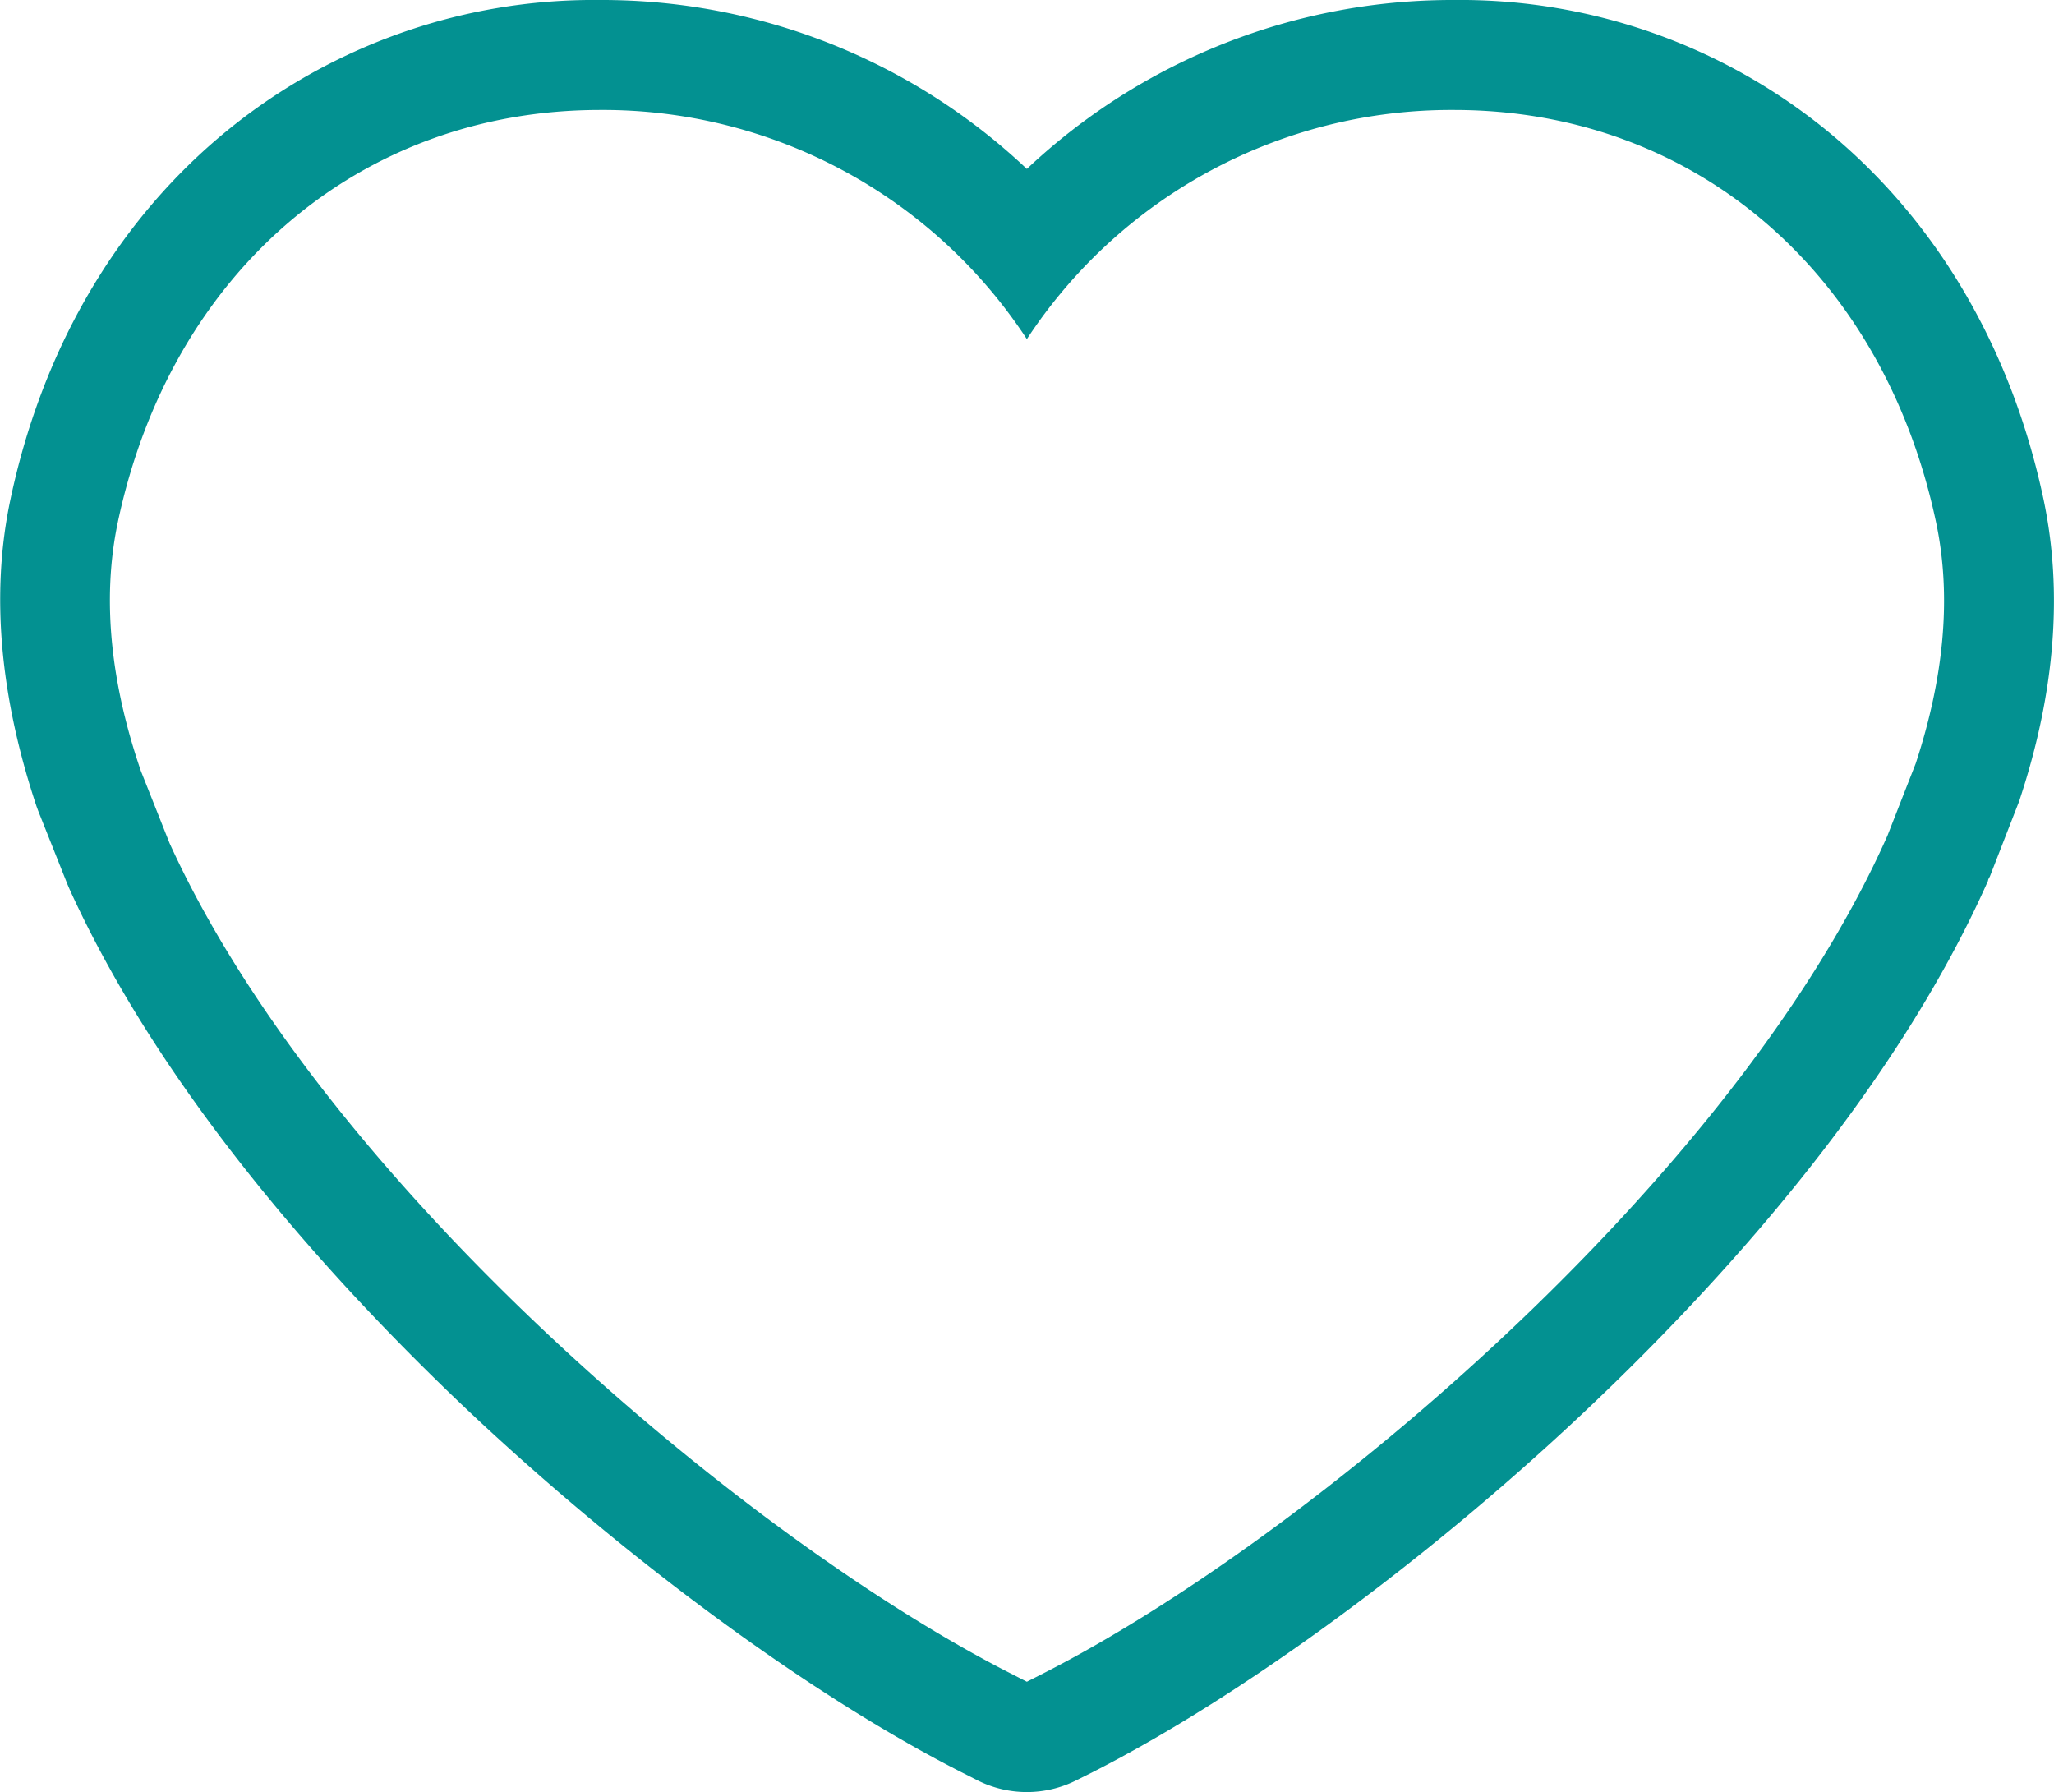
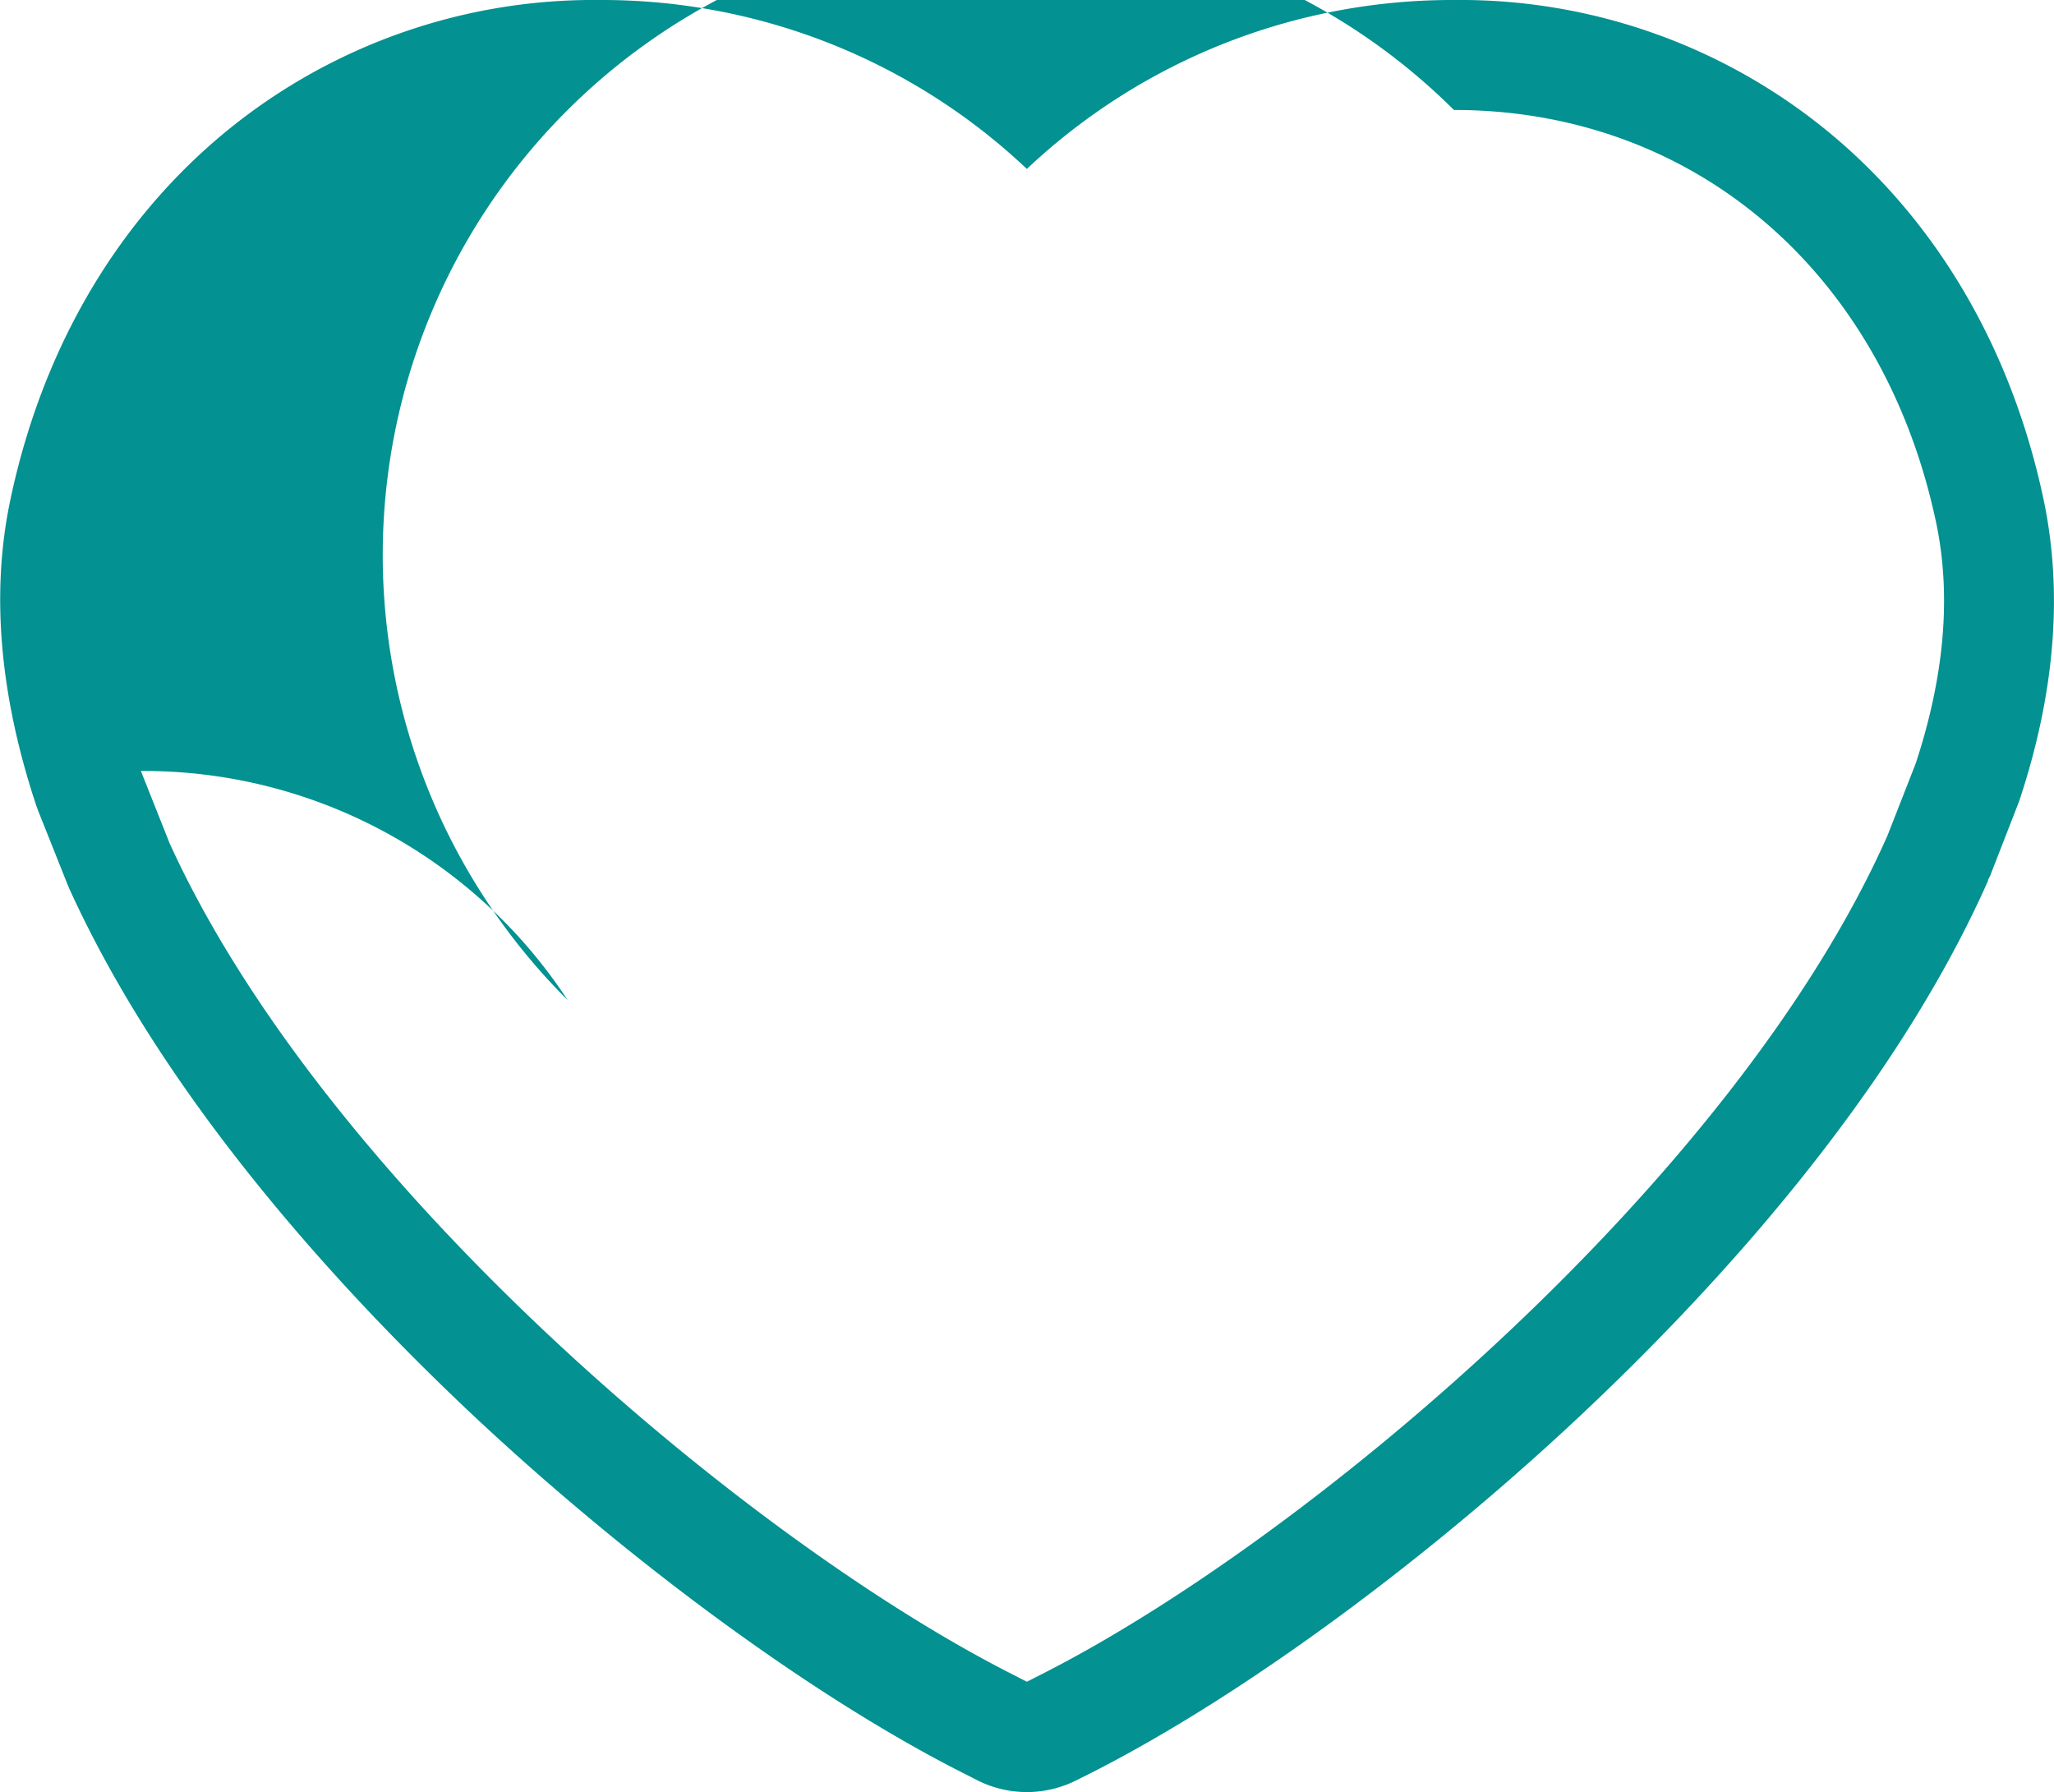
<svg xmlns="http://www.w3.org/2000/svg" viewBox="0 0 149.44 130.38">
-   <path d="M105.78 8c17.46 0 31.22 11.79 35.08 30 1.17 5.53.52 11.46-1.48 17.54l-2.06 5.26c-11.09 25-42.17 51.15-61.41 60.94l-1.2.61-1.19-.61c-19.1-9.72-49.88-35.57-61.18-60.39l-2.09-5.26C8.11 49.85 7.37 43.72 8.57 38 12.42 19.79 26.2 8 43.66 8a36.87 36.87 0 0 1 31.05 16.67A36.92 36.92 0 0 1 105.78 8m0-8a45.12 45.12 0 0 0-31.07 12.29A45 45 0 0 0 43.66 0a42.19 42.19 0 0 0-27.85 10.1C8.21 16.6 3 25.69.75 36.38-.69 43.2 0 50.71 2.67 58.7c.05.12.09.25.14.37l2.1 5.27.15.35C12.11 80.18 25 94.12 34.53 103.07 46 113.8 59.18 123.45 69.89 128.9l1.18.6a8 8 0 0 0 7.28 0l1.2-.6c10.78-5.5 24.1-15.24 35.6-26.07 9.63-9.07 22.56-23.14 29.49-38.75 0-.11.09-.22.14-.33l2.05-5.27a3.52 3.52 0 0 0 .15-.42c2.54-7.73 3.11-15 1.71-21.68-2.26-10.69-7.47-19.78-15.06-26.28A42.19 42.19 0 0 0 105.78 0z" fill="#039191" />
+   <path d="M105.78 8c17.46 0 31.22 11.79 35.08 30 1.17 5.53.52 11.46-1.48 17.54l-2.06 5.26c-11.09 25-42.17 51.15-61.41 60.94l-1.2.61-1.19-.61c-19.1-9.72-49.88-35.57-61.18-60.39l-2.09-5.26a36.87 36.87 0 0 1 31.05 16.67A36.92 36.92 0 0 1 105.78 8m0-8a45.12 45.12 0 0 0-31.07 12.29A45 45 0 0 0 43.66 0a42.19 42.19 0 0 0-27.85 10.1C8.21 16.6 3 25.69.75 36.38-.69 43.2 0 50.71 2.67 58.7c.05.12.09.25.14.37l2.1 5.27.15.35C12.11 80.18 25 94.12 34.53 103.07 46 113.8 59.18 123.45 69.89 128.9l1.18.6a8 8 0 0 0 7.28 0l1.2-.6c10.78-5.5 24.1-15.24 35.6-26.07 9.63-9.07 22.56-23.14 29.49-38.75 0-.11.09-.22.14-.33l2.05-5.27a3.52 3.52 0 0 0 .15-.42c2.54-7.73 3.11-15 1.71-21.68-2.26-10.69-7.47-19.78-15.06-26.28A42.19 42.19 0 0 0 105.78 0z" fill="#039191" />
</svg>